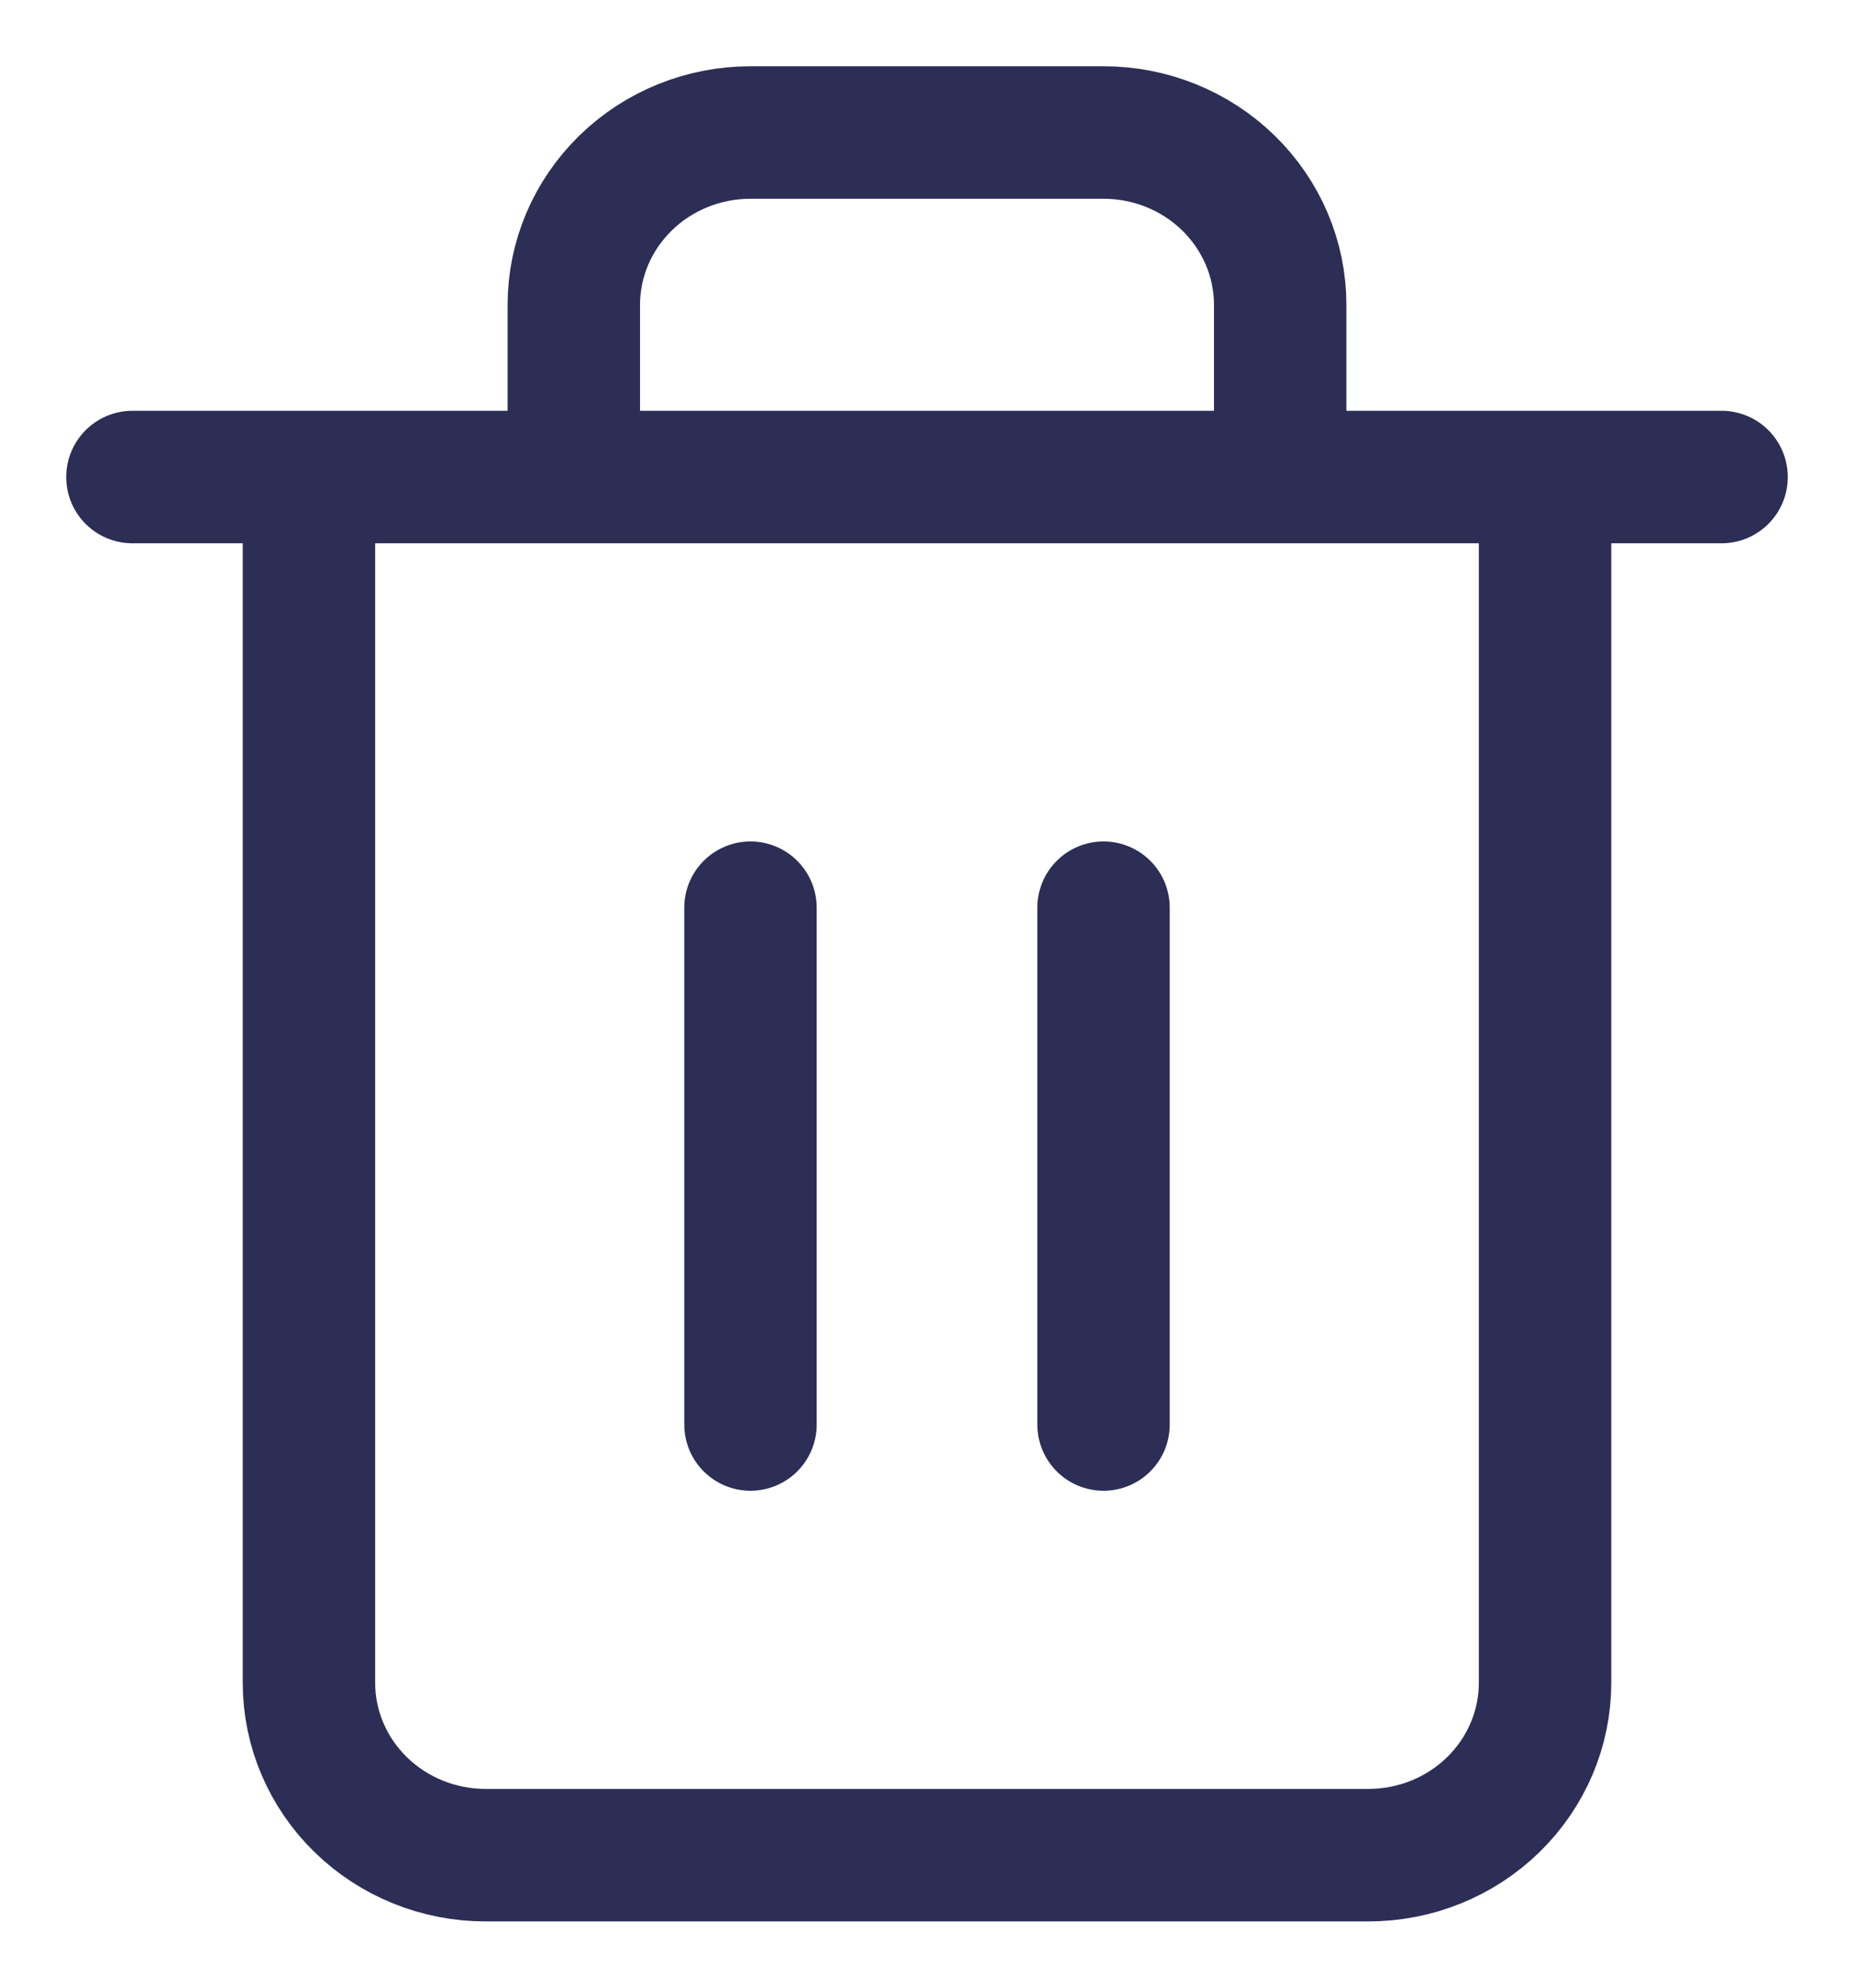
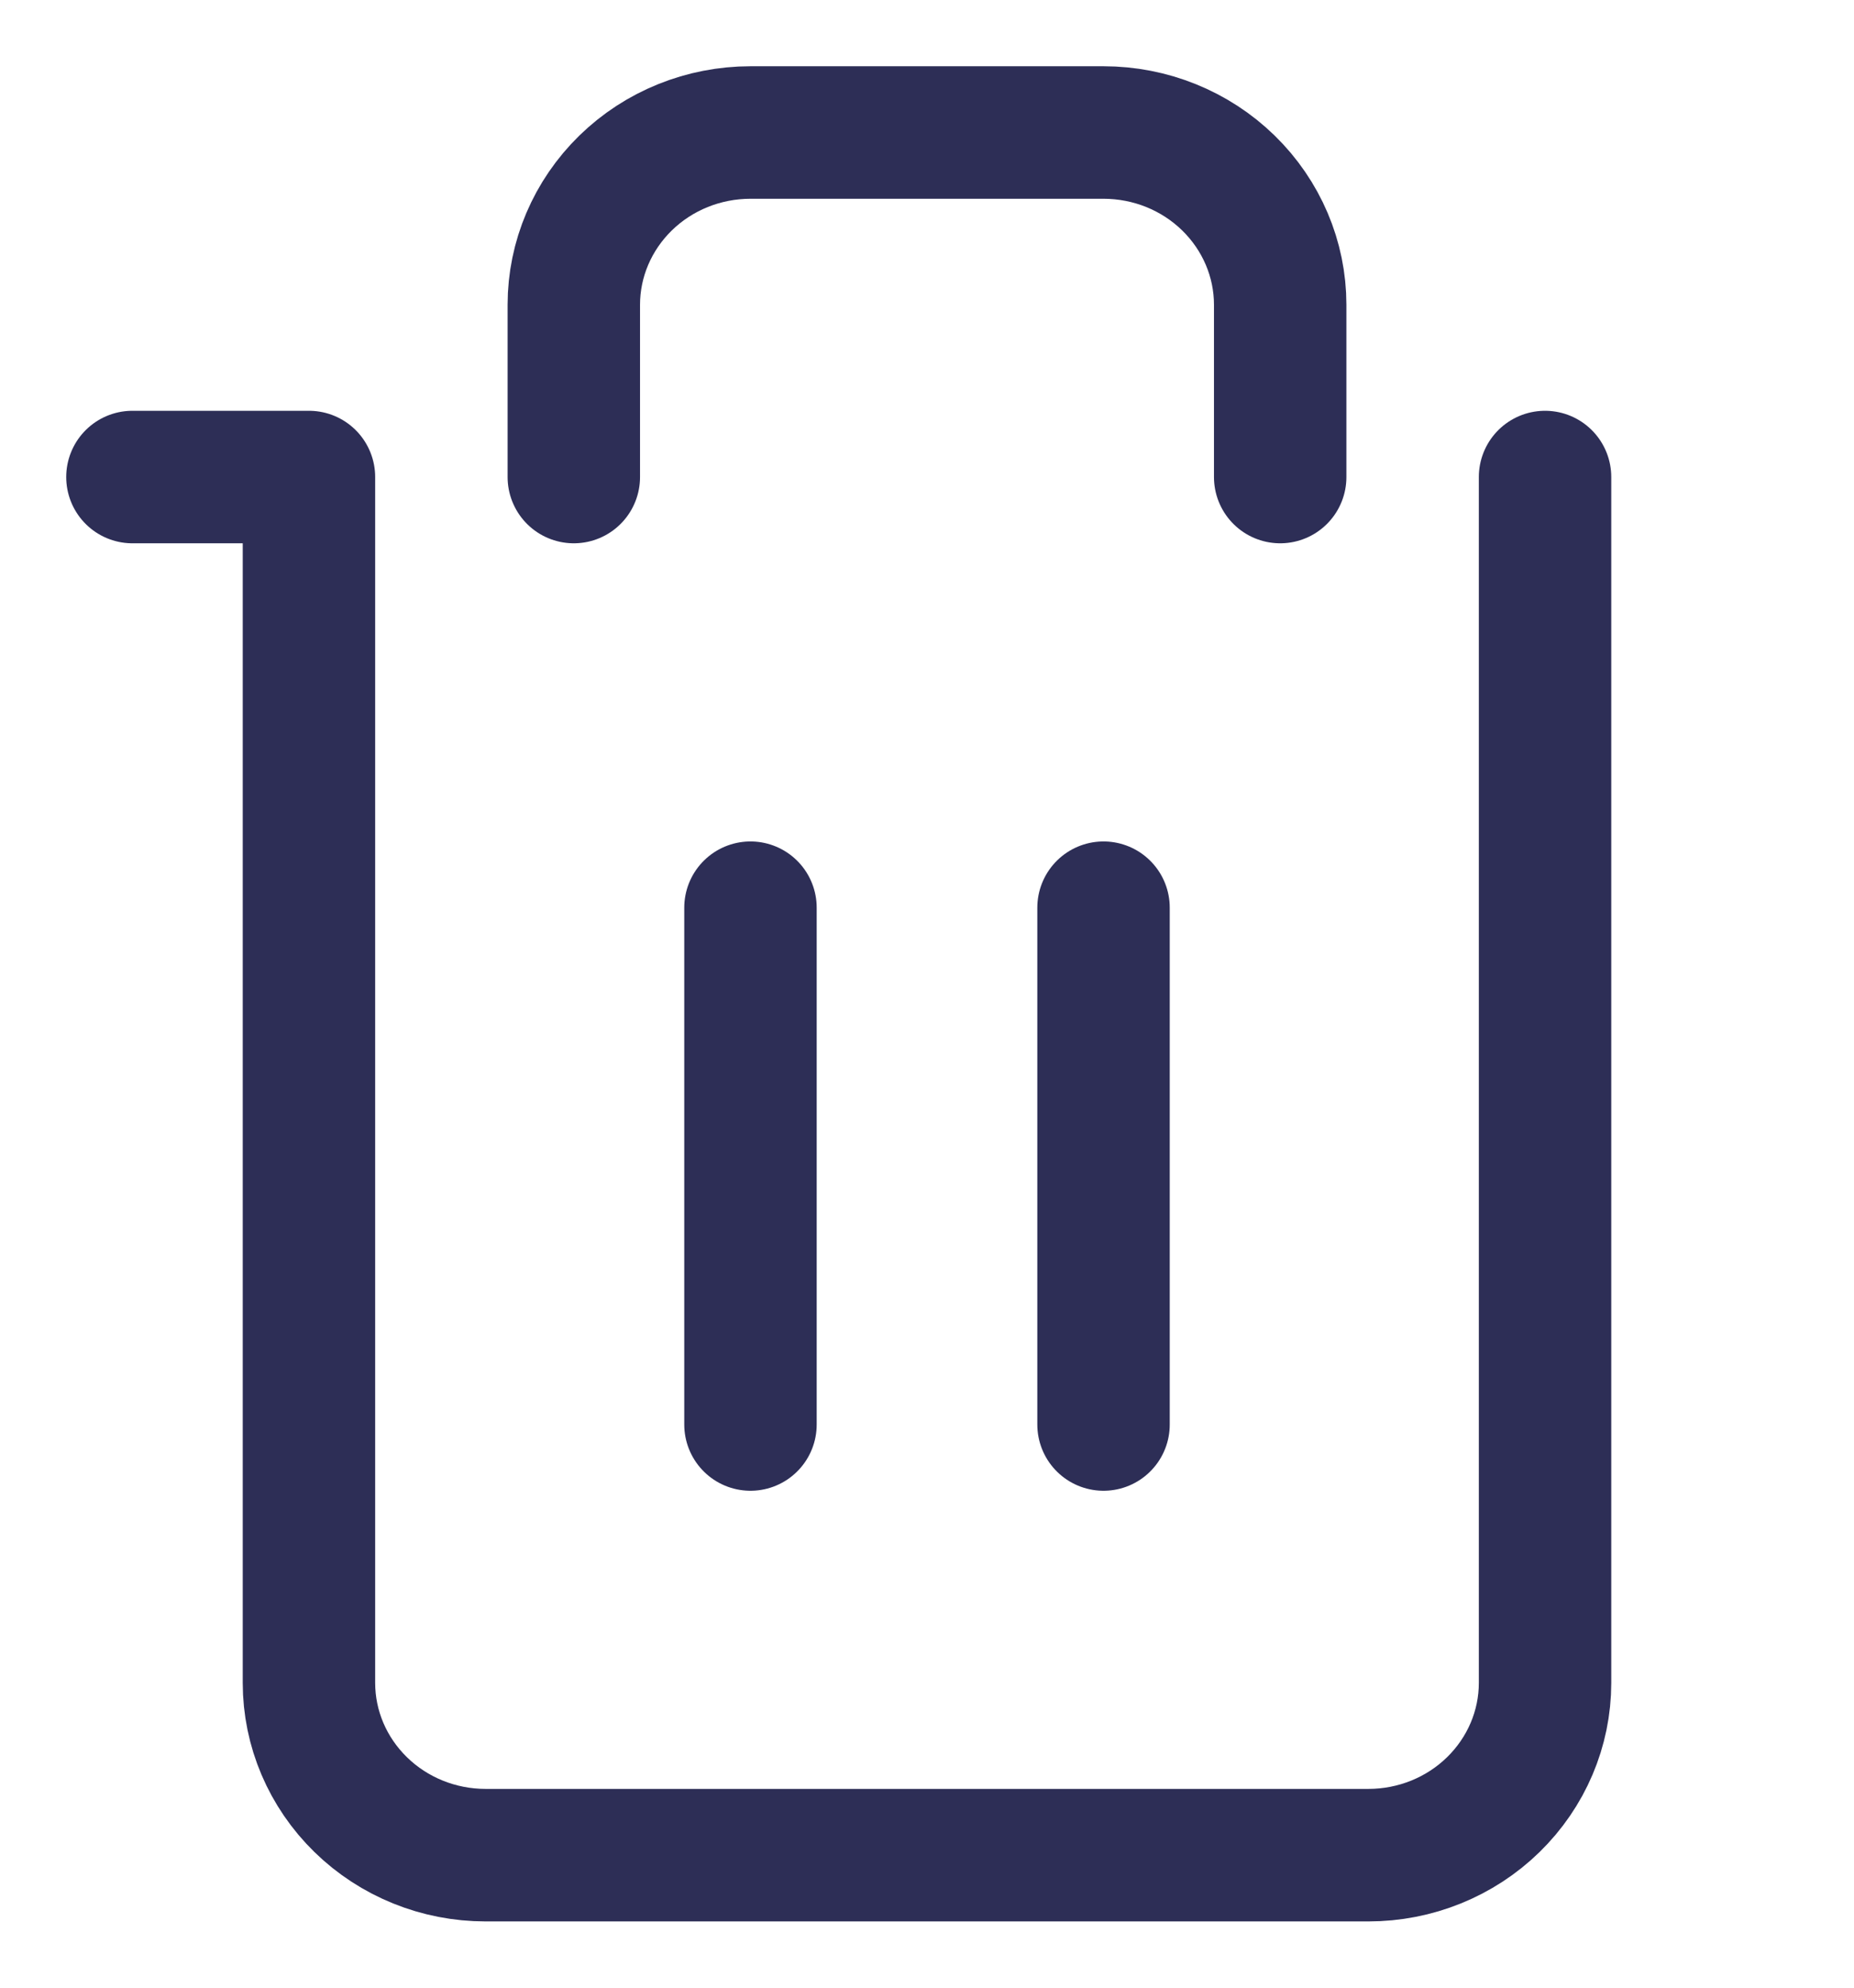
<svg xmlns="http://www.w3.org/2000/svg" width="14" height="15" viewBox="0 0 14 15" fill="none">
-   <path d="M1 3.6H2.333M2.333 3.6H13M2.333 3.6V12.7C2.333 13.045 2.474 13.375 2.724 13.619C2.974 13.863 3.313 14 3.667 14H10.333C10.687 14 11.026 13.863 11.276 13.619C11.526 13.375 11.667 13.045 11.667 12.7V3.6M4.333 3.6V2.3C4.333 1.955 4.474 1.625 4.724 1.381C4.974 1.137 5.313 1 5.667 1H8.333C8.687 1 9.026 1.137 9.276 1.381C9.526 1.625 9.667 1.955 9.667 2.3V3.6M5.667 6.85V10.75M8.333 6.85V10.75" stroke="#2D2E56" stroke-linecap="round" stroke-linejoin="round" />
+   <path d="M1 3.6H2.333M2.333 3.6M2.333 3.6V12.7C2.333 13.045 2.474 13.375 2.724 13.619C2.974 13.863 3.313 14 3.667 14H10.333C10.687 14 11.026 13.863 11.276 13.619C11.526 13.375 11.667 13.045 11.667 12.7V3.6M4.333 3.6V2.3C4.333 1.955 4.474 1.625 4.724 1.381C4.974 1.137 5.313 1 5.667 1H8.333C8.687 1 9.026 1.137 9.276 1.381C9.526 1.625 9.667 1.955 9.667 2.3V3.6M5.667 6.85V10.75M8.333 6.85V10.75" stroke="#2D2E56" stroke-linecap="round" stroke-linejoin="round" />
</svg>